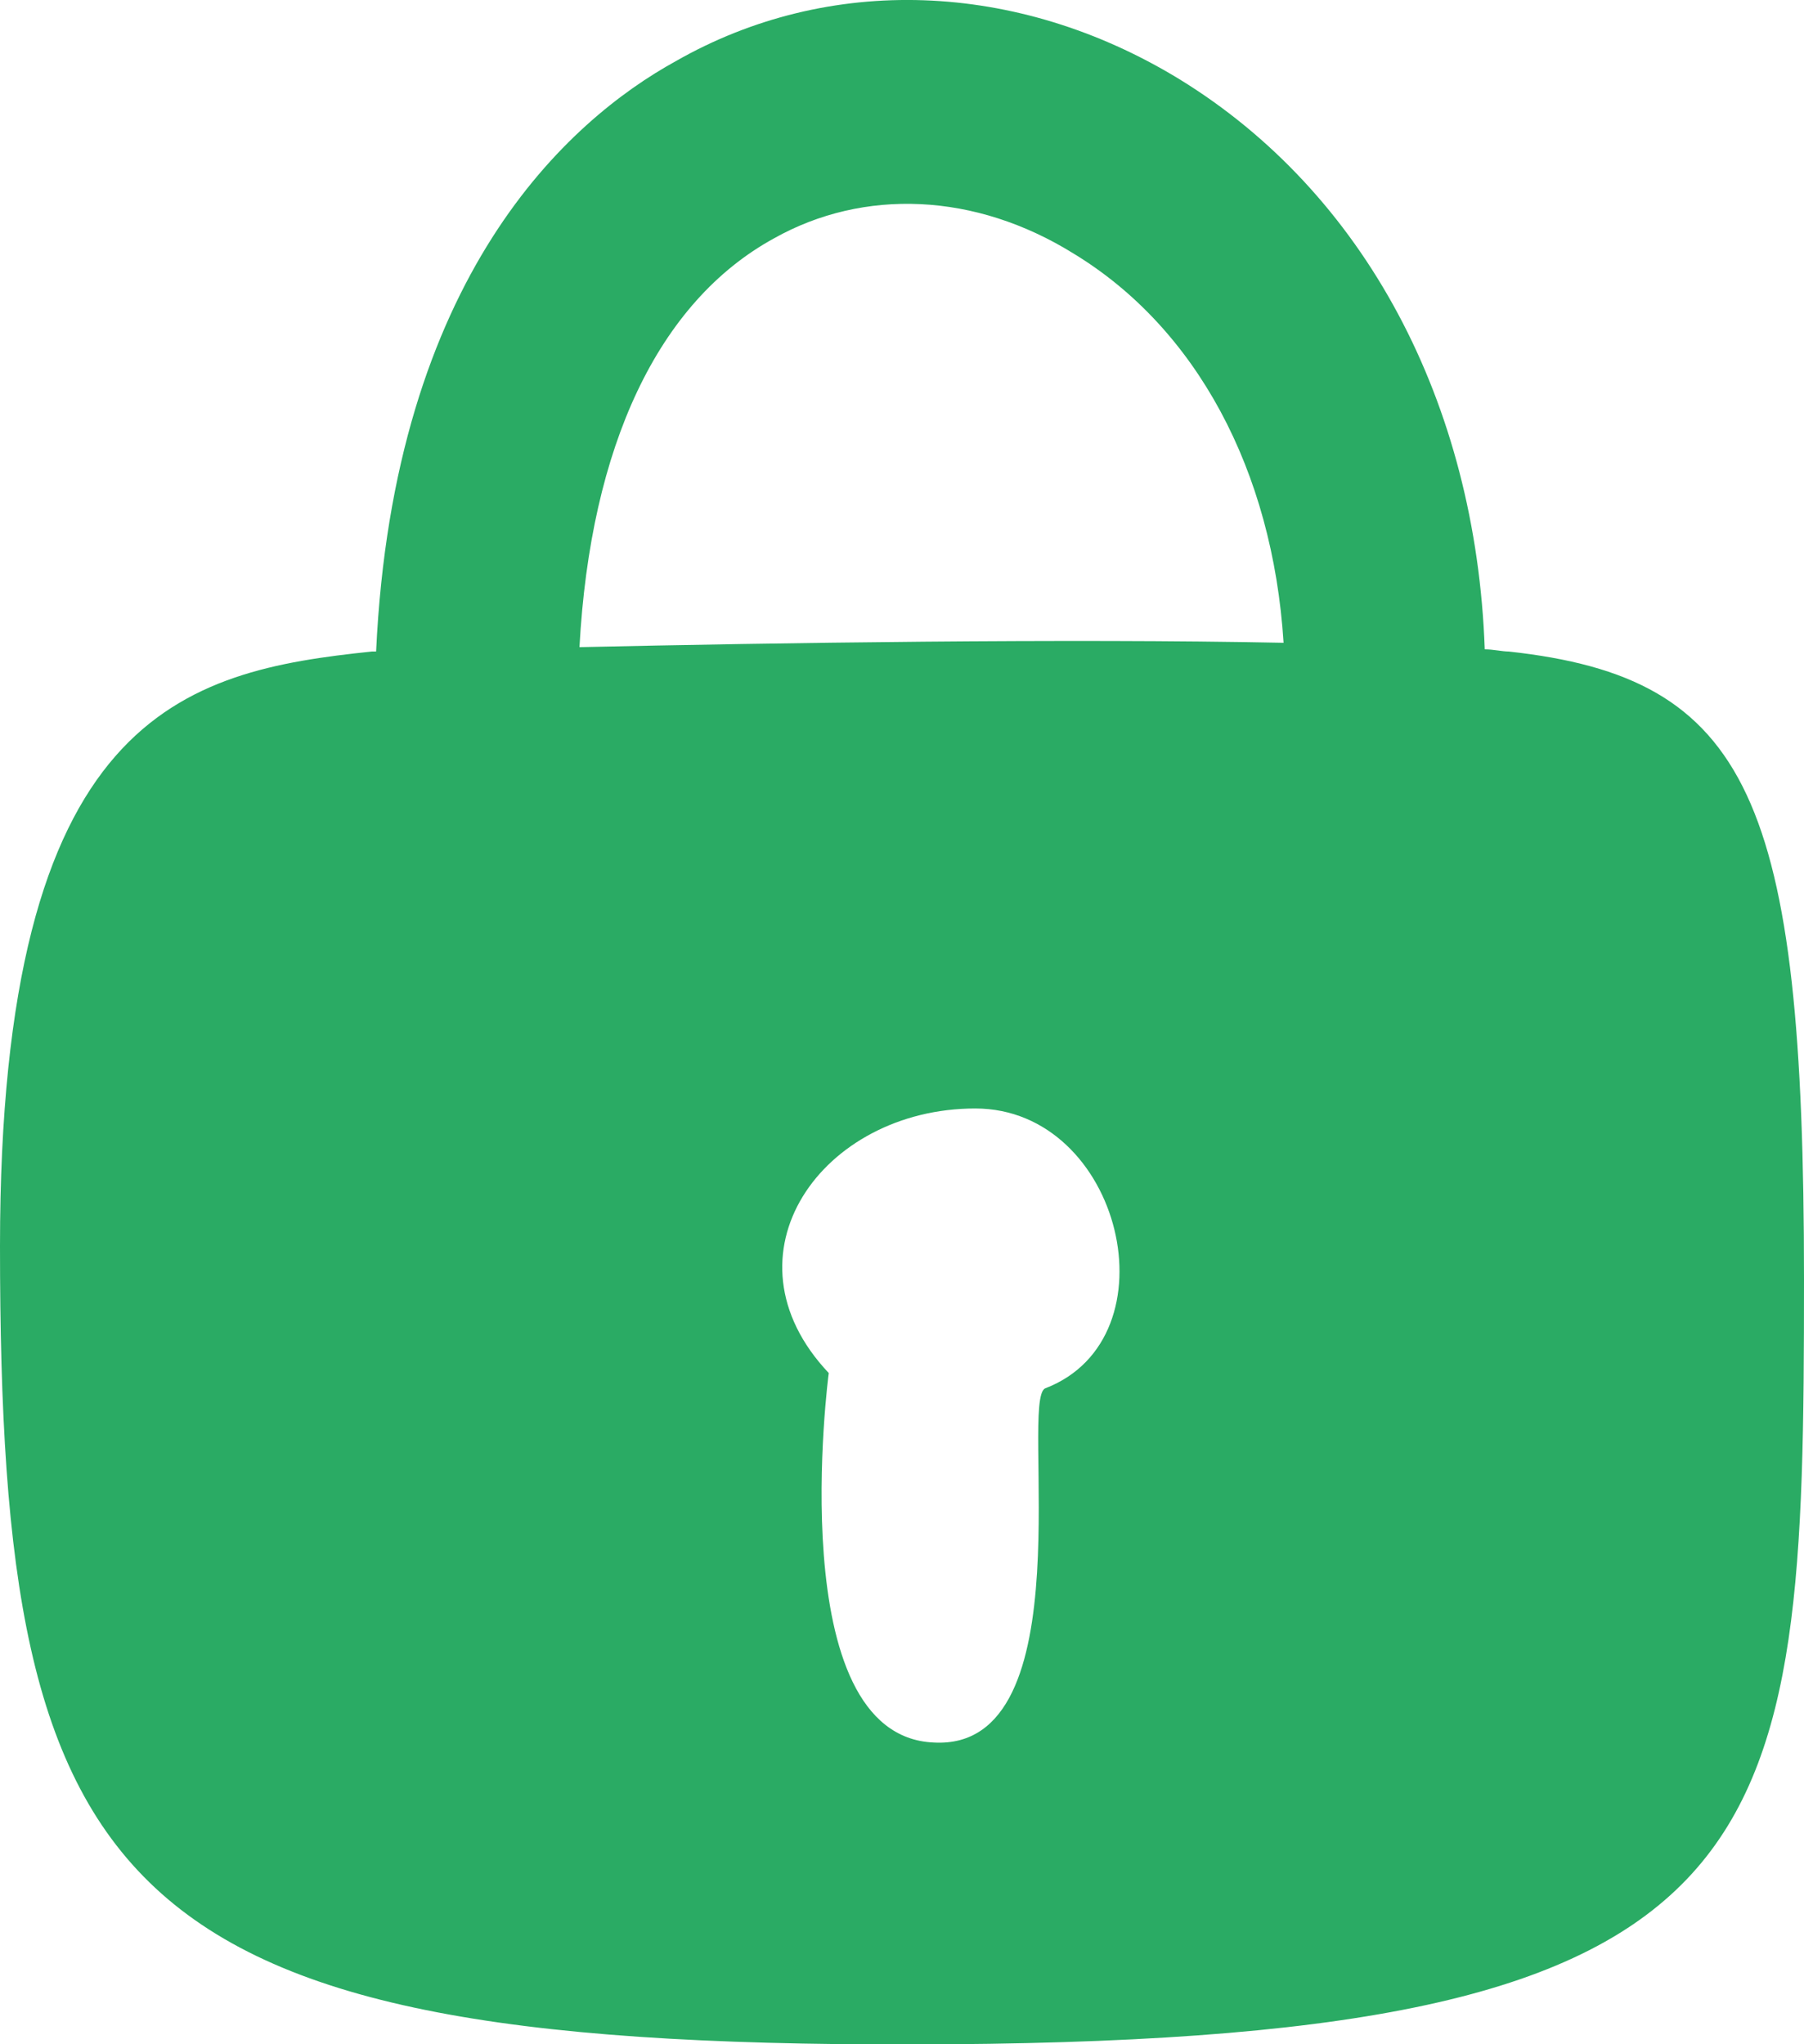
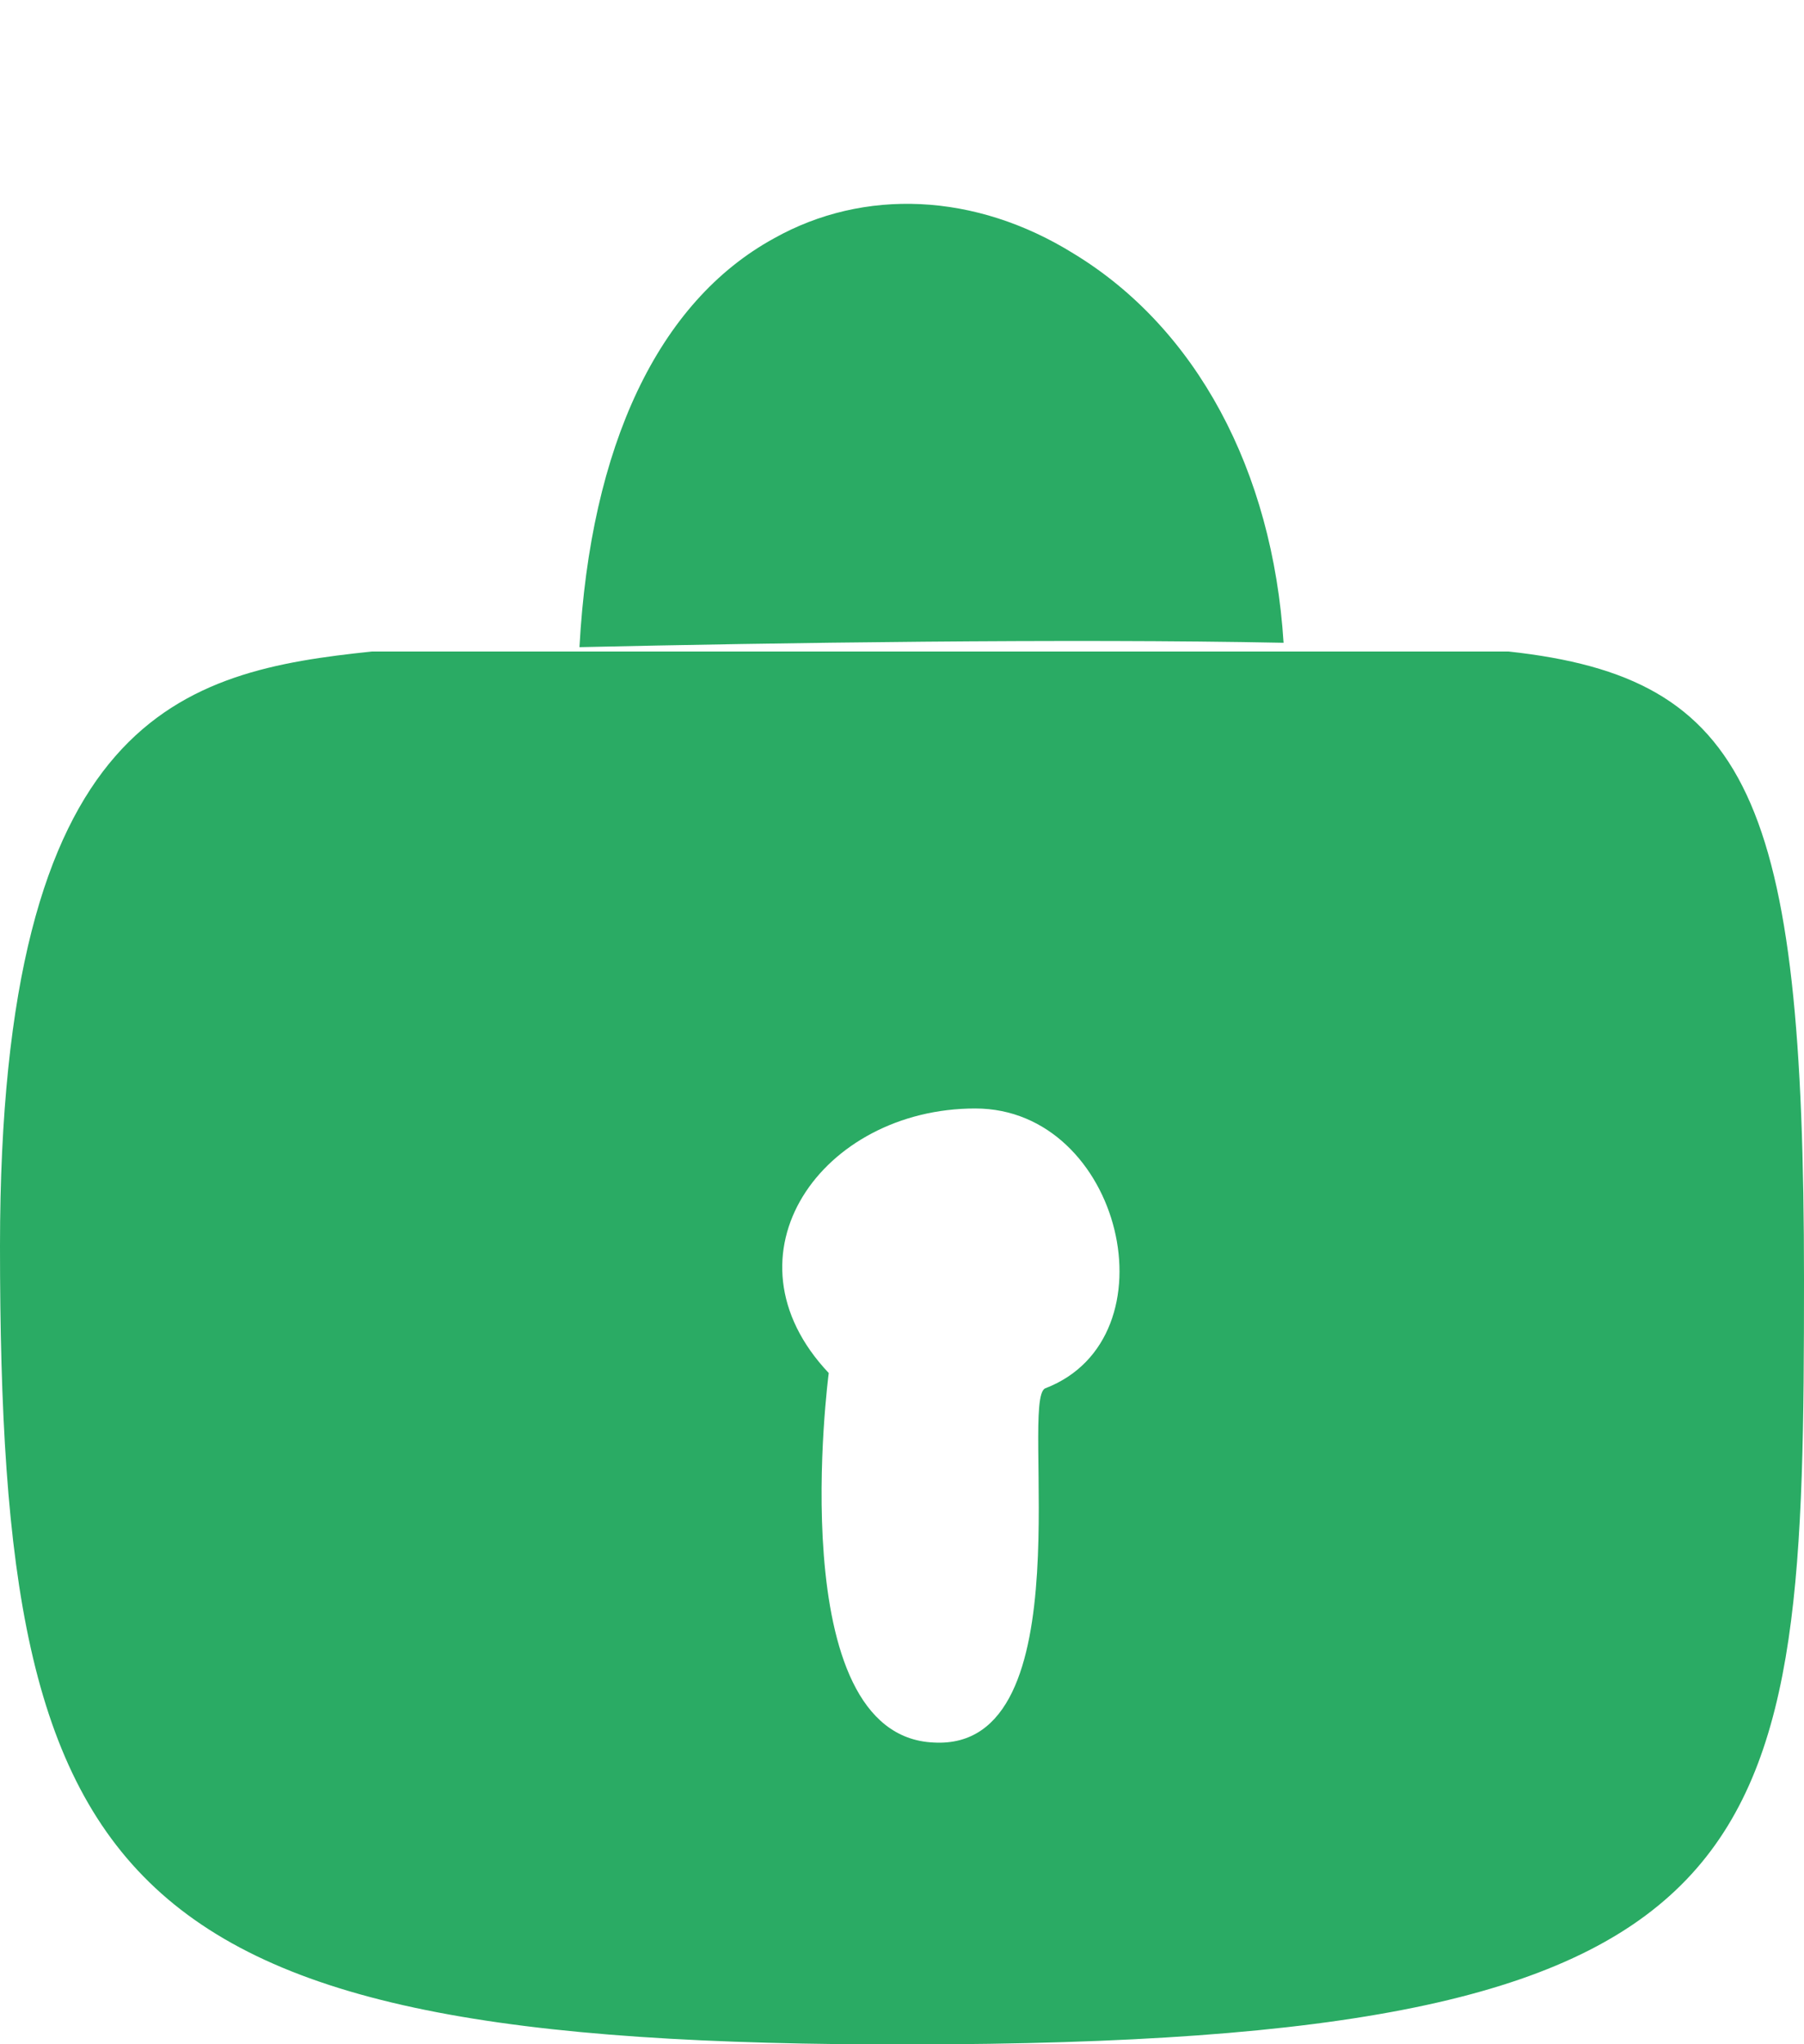
<svg xmlns="http://www.w3.org/2000/svg" viewBox="0 0 82.5 93.5">
-   <path fill="#2AAB64" d="M69 29.8c-.3 0-.7-.1-1.1-.1-.4-11.3-5.5-20.9-14-26.1-7.4-4.5-16-4.8-23-.8-4.9 2.7-12.9 9.8-13.7 27H17C8.4 30.7 0 32.6 0 57c0 30 5.2 36.8 43.5 36.5 38.3-.3 39-8.8 39-35 0-22-2.5-27.5-13.5-28.7zM47.8 63.5c-1.2.5 1.9 16.6-5.1 16.2-7-.3-4.8-16.9-4.8-16.9-5.1-5.4-.3-12.1 6.7-12.1 6.7 0 9.2 10.5 3.2 12.8zM26.5 29.6c.5-9.2 3.6-15.8 8.9-18.7 4.1-2.3 9.2-2.1 13.7.7 5.6 3.4 9.1 9.9 9.6 17.8-9.9-.2-23.3 0-32.2.2z" />
+   <path fill="#2AAB64" d="M69 29.8H17C8.4 30.7 0 32.6 0 57c0 30 5.2 36.8 43.5 36.5 38.3-.3 39-8.8 39-35 0-22-2.5-27.5-13.5-28.7zM47.8 63.5c-1.2.5 1.9 16.6-5.1 16.2-7-.3-4.8-16.9-4.8-16.9-5.1-5.4-.3-12.1 6.7-12.1 6.7 0 9.2 10.5 3.2 12.8zM26.5 29.6c.5-9.2 3.6-15.8 8.9-18.7 4.1-2.3 9.2-2.1 13.7.7 5.6 3.4 9.1 9.9 9.6 17.8-9.9-.2-23.3 0-32.2.2z" />
</svg>